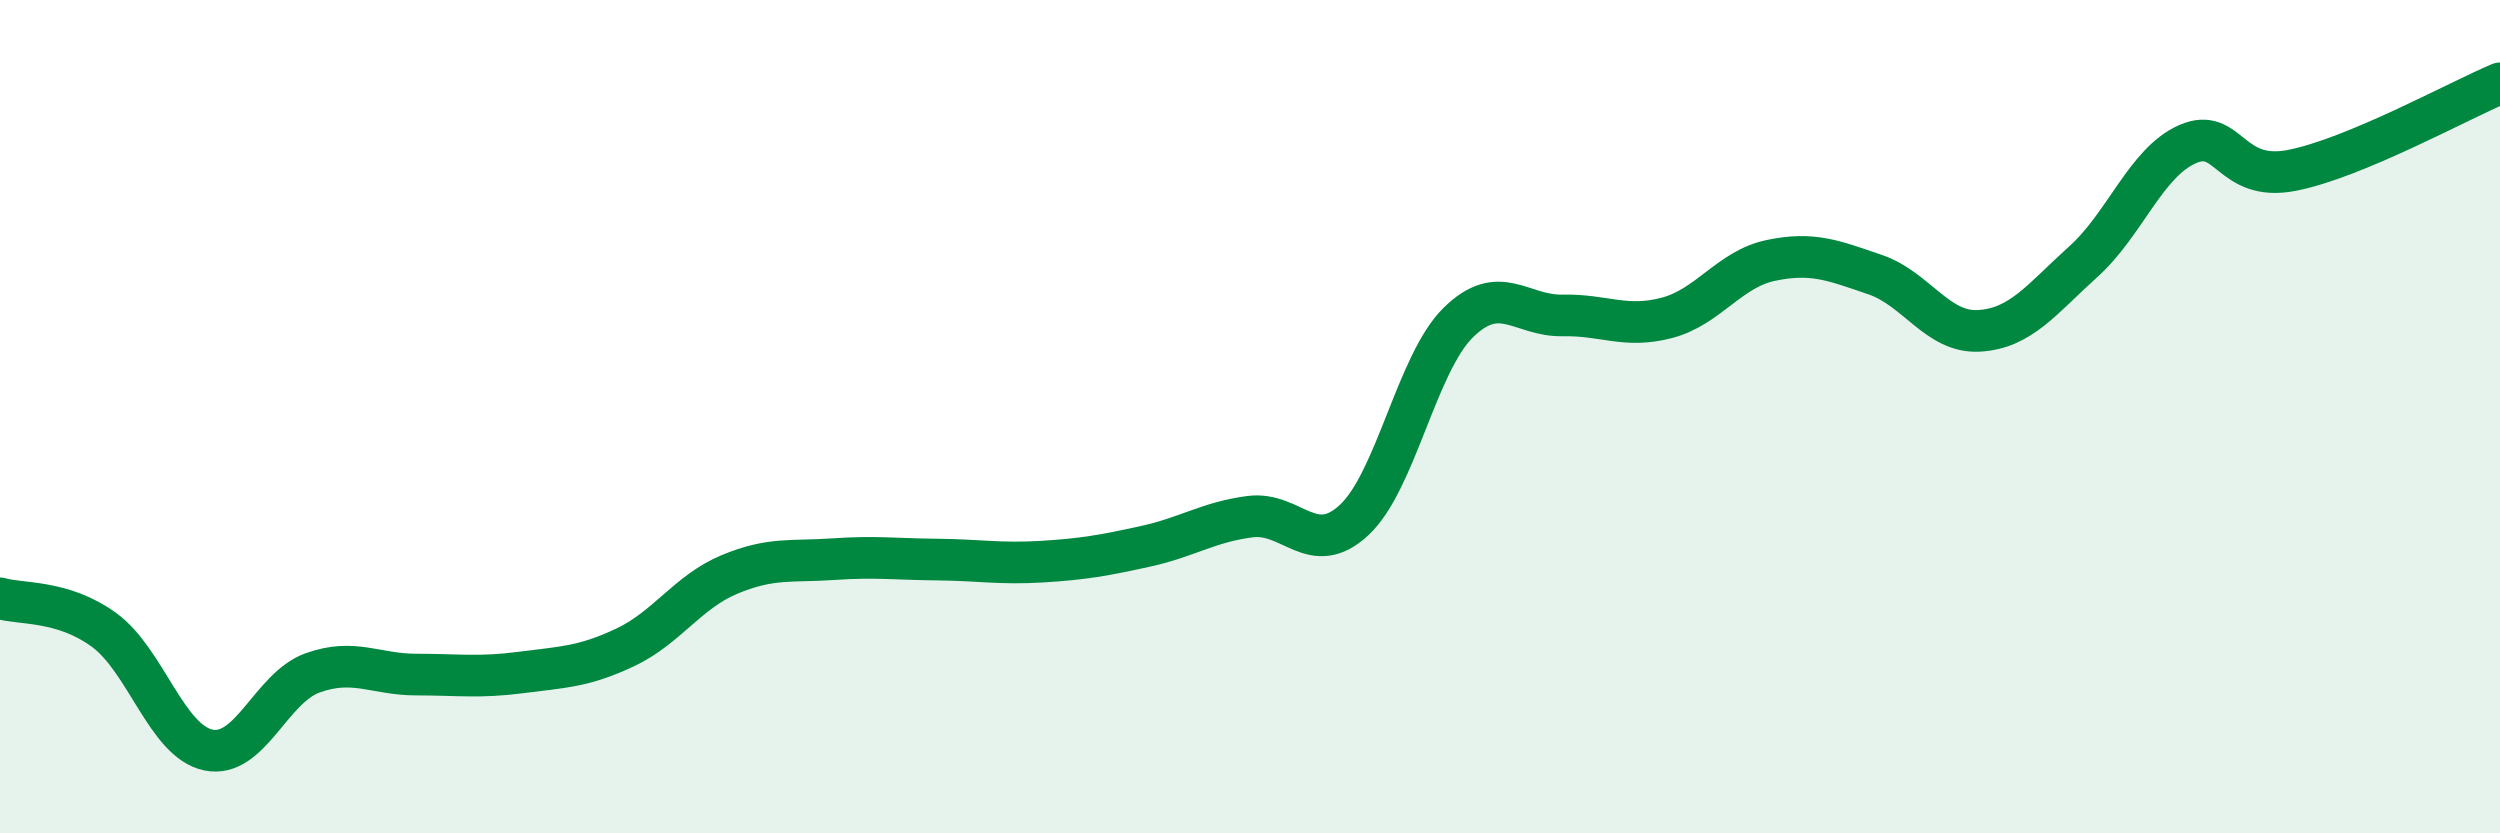
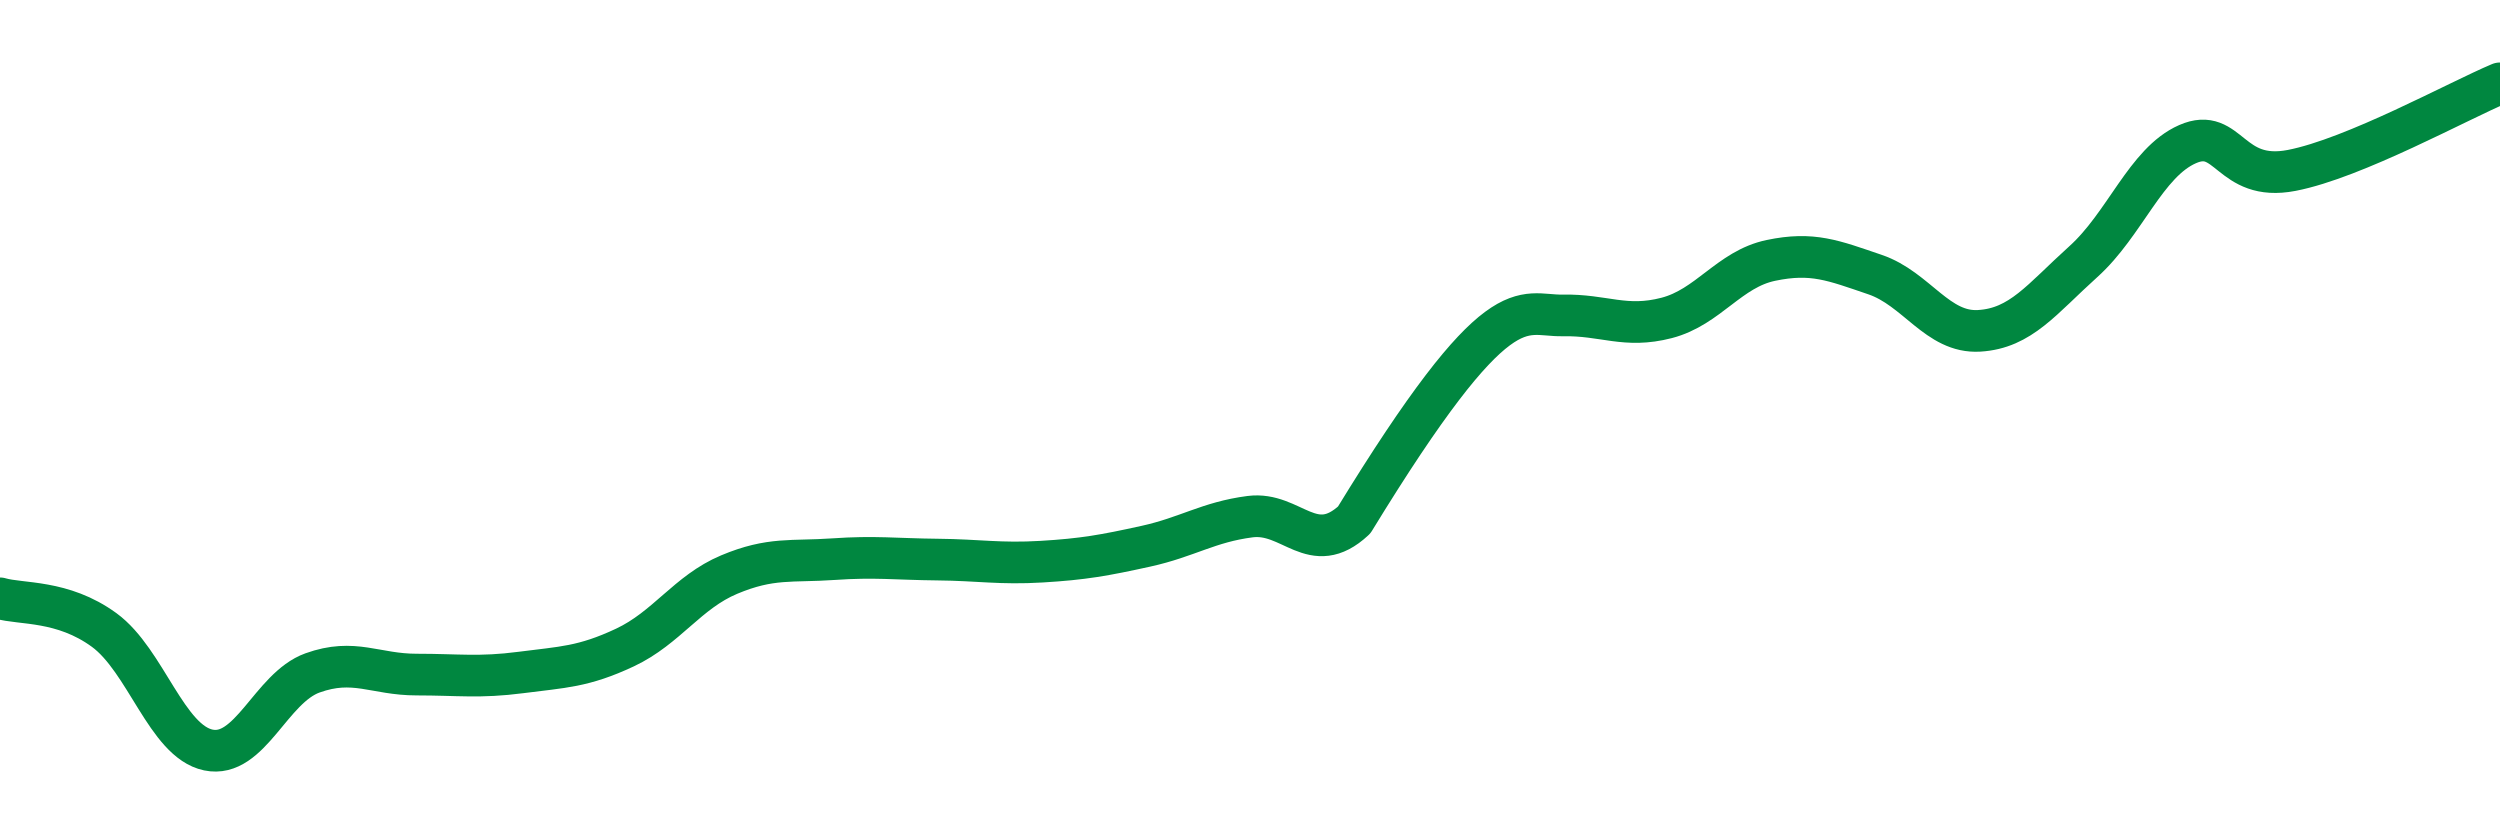
<svg xmlns="http://www.w3.org/2000/svg" width="60" height="20" viewBox="0 0 60 20">
-   <path d="M 0,14.36 C 0.5,14.51 1.5,14.39 2.5,15.12 C 3.5,15.85 4,17.79 5,18 C 6,18.21 6.5,16.51 7.5,16.15 C 8.5,15.79 9,16.19 10,16.19 C 11,16.19 11.5,16.27 12.5,16.14 C 13.5,16.01 14,16.01 15,15.54 C 16,15.07 16.5,14.21 17.5,13.79 C 18.5,13.37 19,13.49 20,13.42 C 21,13.35 21.5,13.42 22.5,13.43 C 23.5,13.44 24,13.54 25,13.48 C 26,13.42 26.5,13.33 27.5,13.11 C 28.5,12.89 29,12.53 30,12.4 C 31,12.27 31.5,13.41 32.5,12.48 C 33.5,11.55 34,8.72 35,7.74 C 36,6.76 36.5,7.59 37.5,7.57 C 38.5,7.55 39,7.89 40,7.63 C 41,7.37 41.5,6.46 42.5,6.25 C 43.5,6.04 44,6.25 45,6.59 C 46,6.93 46.5,8 47.5,7.94 C 48.5,7.88 49,7.18 50,6.28 C 51,5.38 51.5,3.9 52.5,3.46 C 53.5,3.02 53.5,4.38 55,4.09 C 56.5,3.8 59,2.42 60,2L60 20L0 20Z" fill="#008740" opacity="0.1" stroke-linecap="round" stroke-linejoin="round" />
-   <path d="M 0,14.36 C 0.5,14.51 1.5,14.39 2.5,15.12 C 3.5,15.85 4,17.79 5,18 C 6,18.21 6.5,16.51 7.5,16.15 C 8.5,15.79 9,16.19 10,16.19 C 11,16.19 11.5,16.27 12.5,16.14 C 13.5,16.01 14,16.01 15,15.54 C 16,15.07 16.5,14.21 17.5,13.79 C 18.5,13.37 19,13.49 20,13.42 C 21,13.35 21.5,13.42 22.5,13.43 C 23.5,13.44 24,13.54 25,13.48 C 26,13.42 26.5,13.33 27.5,13.11 C 28.5,12.89 29,12.53 30,12.4 C 31,12.27 31.5,13.41 32.5,12.48 C 33.5,11.55 34,8.72 35,7.74 C 36,6.76 36.5,7.59 37.5,7.57 C 38.5,7.55 39,7.89 40,7.63 C 41,7.37 41.5,6.46 42.5,6.25 C 43.5,6.04 44,6.25 45,6.59 C 46,6.93 46.5,8 47.5,7.94 C 48.5,7.88 49,7.18 50,6.28 C 51,5.38 51.5,3.9 52.5,3.46 C 53.5,3.02 53.5,4.38 55,4.09 C 56.5,3.8 59,2.42 60,2" stroke="#008740" stroke-width="1" fill="none" stroke-linecap="round" stroke-linejoin="round" />
+   <path d="M 0,14.36 C 0.5,14.51 1.5,14.39 2.5,15.12 C 3.5,15.85 4,17.79 5,18 C 6,18.21 6.5,16.51 7.5,16.15 C 8.5,15.79 9,16.19 10,16.19 C 11,16.19 11.5,16.27 12.5,16.14 C 13.5,16.01 14,16.01 15,15.54 C 16,15.07 16.5,14.21 17.5,13.79 C 18.5,13.37 19,13.49 20,13.42 C 21,13.35 21.5,13.42 22.5,13.43 C 23.5,13.44 24,13.54 25,13.48 C 26,13.42 26.5,13.33 27.5,13.11 C 28.5,12.89 29,12.53 30,12.4 C 31,12.27 31.5,13.41 32.5,12.48 C 36,6.76 36.5,7.59 37.5,7.57 C 38.5,7.55 39,7.89 40,7.63 C 41,7.37 41.5,6.46 42.5,6.25 C 43.5,6.04 44,6.25 45,6.59 C 46,6.93 46.5,8 47.5,7.94 C 48.5,7.88 49,7.18 50,6.28 C 51,5.38 51.5,3.9 52.5,3.46 C 53.5,3.02 53.5,4.38 55,4.09 C 56.5,3.8 59,2.42 60,2" stroke="#008740" stroke-width="1" fill="none" stroke-linecap="round" stroke-linejoin="round" />
</svg>